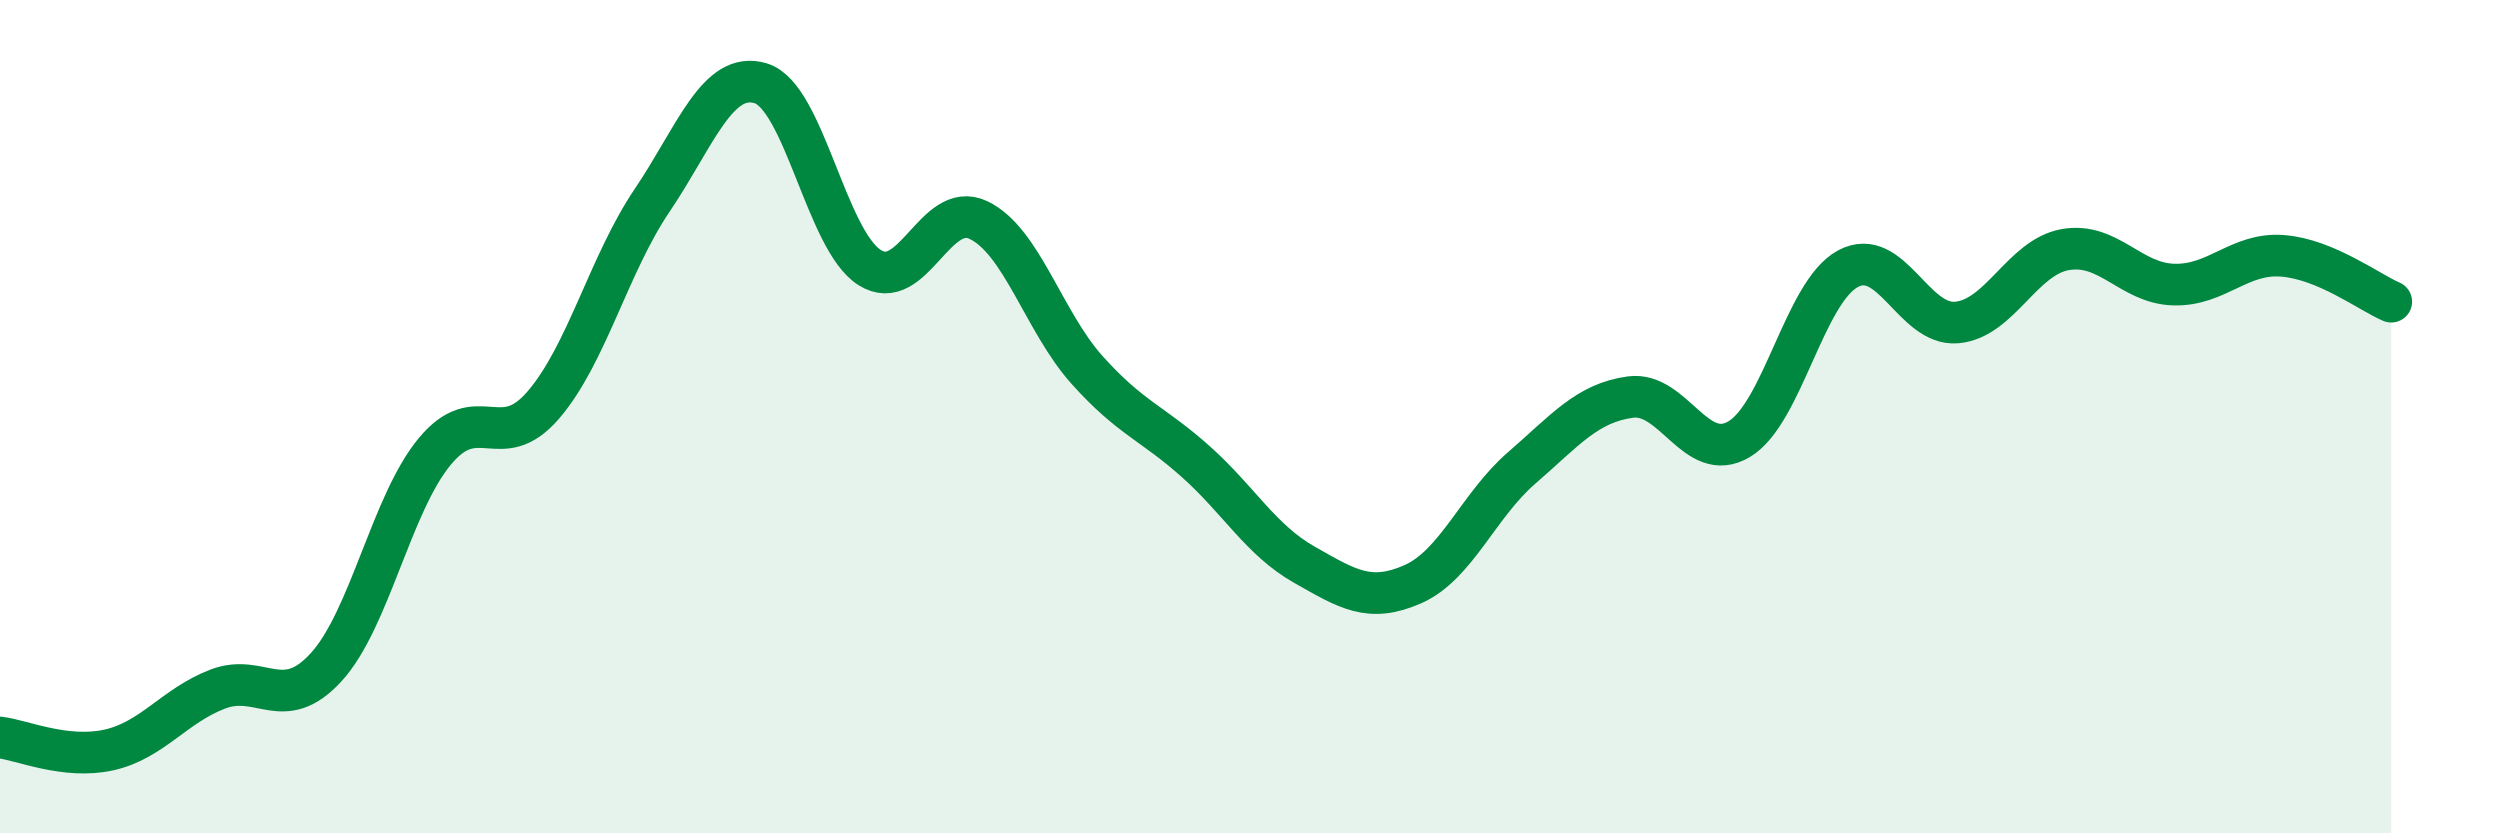
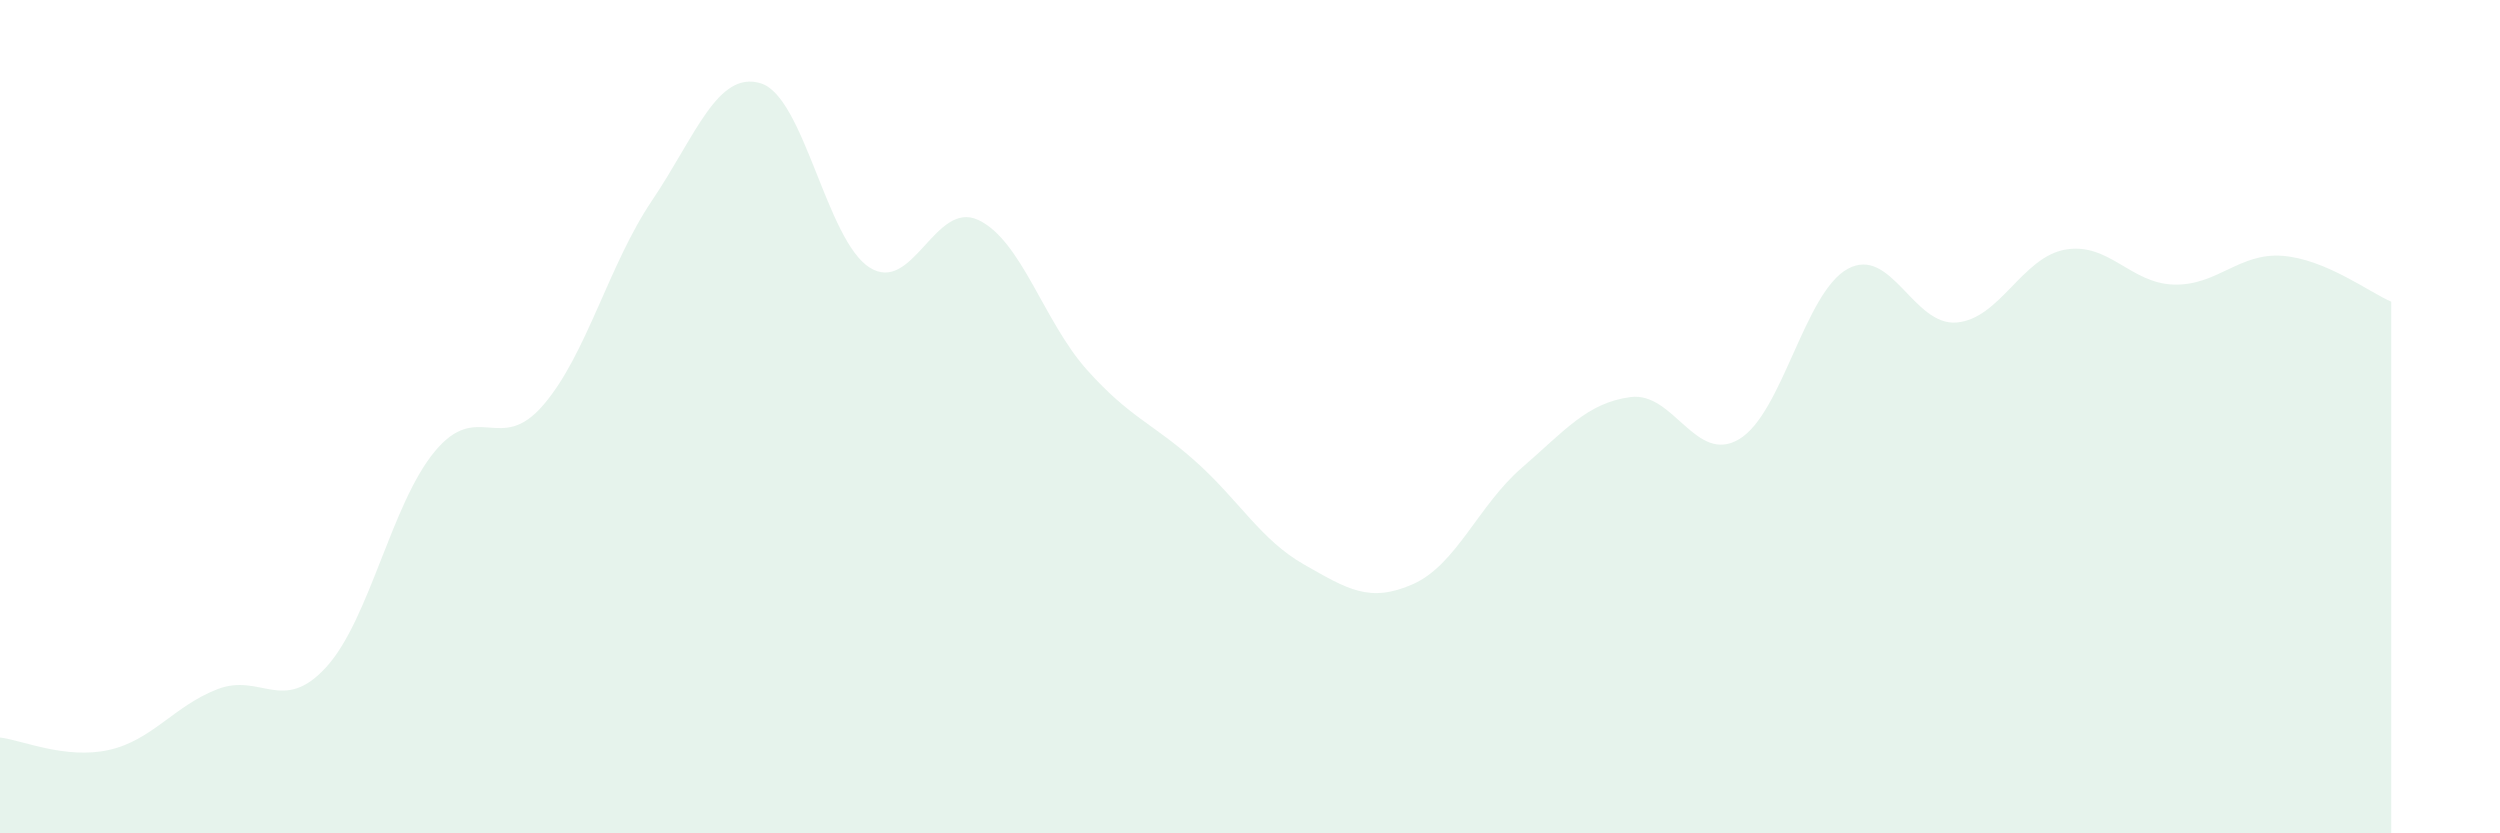
<svg xmlns="http://www.w3.org/2000/svg" width="60" height="20" viewBox="0 0 60 20">
  <path d="M 0,17.7 C 0.52,17.76 1.57,18.23 2.61,18 C 3.65,17.77 4.18,16.94 5.22,16.54 C 6.26,16.14 6.79,17.15 7.83,16.01 C 8.87,14.87 9.39,12.1 10.43,10.84 C 11.47,9.58 12,10.93 13.04,9.72 C 14.08,8.51 14.61,6.35 15.65,4.81 C 16.69,3.27 17.22,1.68 18.26,2 C 19.3,2.32 19.83,5.76 20.87,6.42 C 21.91,7.08 22.44,4.79 23.48,5.28 C 24.52,5.77 25.05,7.72 26.09,8.88 C 27.13,10.04 27.66,10.15 28.7,11.08 C 29.74,12.01 30.26,12.96 31.3,13.55 C 32.34,14.14 32.87,14.48 33.91,14.02 C 34.95,13.56 35.48,12.13 36.52,11.23 C 37.56,10.33 38.09,9.67 39.13,9.53 C 40.17,9.39 40.7,11.16 41.74,10.54 C 42.78,9.92 43.31,7.01 44.35,6.45 C 45.39,5.89 45.92,7.83 46.96,7.74 C 48,7.65 48.53,6.17 49.57,5.99 C 50.61,5.81 51.13,6.8 52.17,6.83 C 53.21,6.86 53.74,6.06 54.78,6.14 C 55.82,6.22 56.87,7.02 57.39,7.24L57.39 20L0 20Z" fill="#008740" opacity="0.1" stroke-linecap="round" stroke-linejoin="round" />
-   <path d="M 0,17.7 C 0.52,17.76 1.57,18.23 2.61,18 C 3.65,17.77 4.18,16.94 5.22,16.54 C 6.26,16.14 6.79,17.15 7.83,16.01 C 8.87,14.87 9.39,12.1 10.43,10.84 C 11.47,9.58 12,10.93 13.04,9.72 C 14.08,8.51 14.61,6.35 15.65,4.81 C 16.69,3.27 17.22,1.68 18.26,2 C 19.3,2.32 19.83,5.76 20.87,6.42 C 21.91,7.08 22.44,4.79 23.48,5.28 C 24.52,5.77 25.05,7.72 26.09,8.88 C 27.13,10.04 27.66,10.15 28.7,11.08 C 29.74,12.01 30.26,12.96 31.3,13.55 C 32.34,14.14 32.87,14.48 33.91,14.02 C 34.95,13.56 35.48,12.13 36.52,11.23 C 37.56,10.33 38.09,9.67 39.13,9.53 C 40.17,9.39 40.7,11.16 41.74,10.54 C 42.78,9.92 43.31,7.01 44.35,6.45 C 45.39,5.89 45.92,7.83 46.96,7.74 C 48,7.65 48.53,6.17 49.57,5.99 C 50.61,5.81 51.13,6.8 52.17,6.83 C 53.21,6.86 53.74,6.06 54.78,6.14 C 55.82,6.22 56.87,7.02 57.39,7.24" stroke="#008740" stroke-width="1" fill="none" stroke-linecap="round" stroke-linejoin="round" />
</svg>